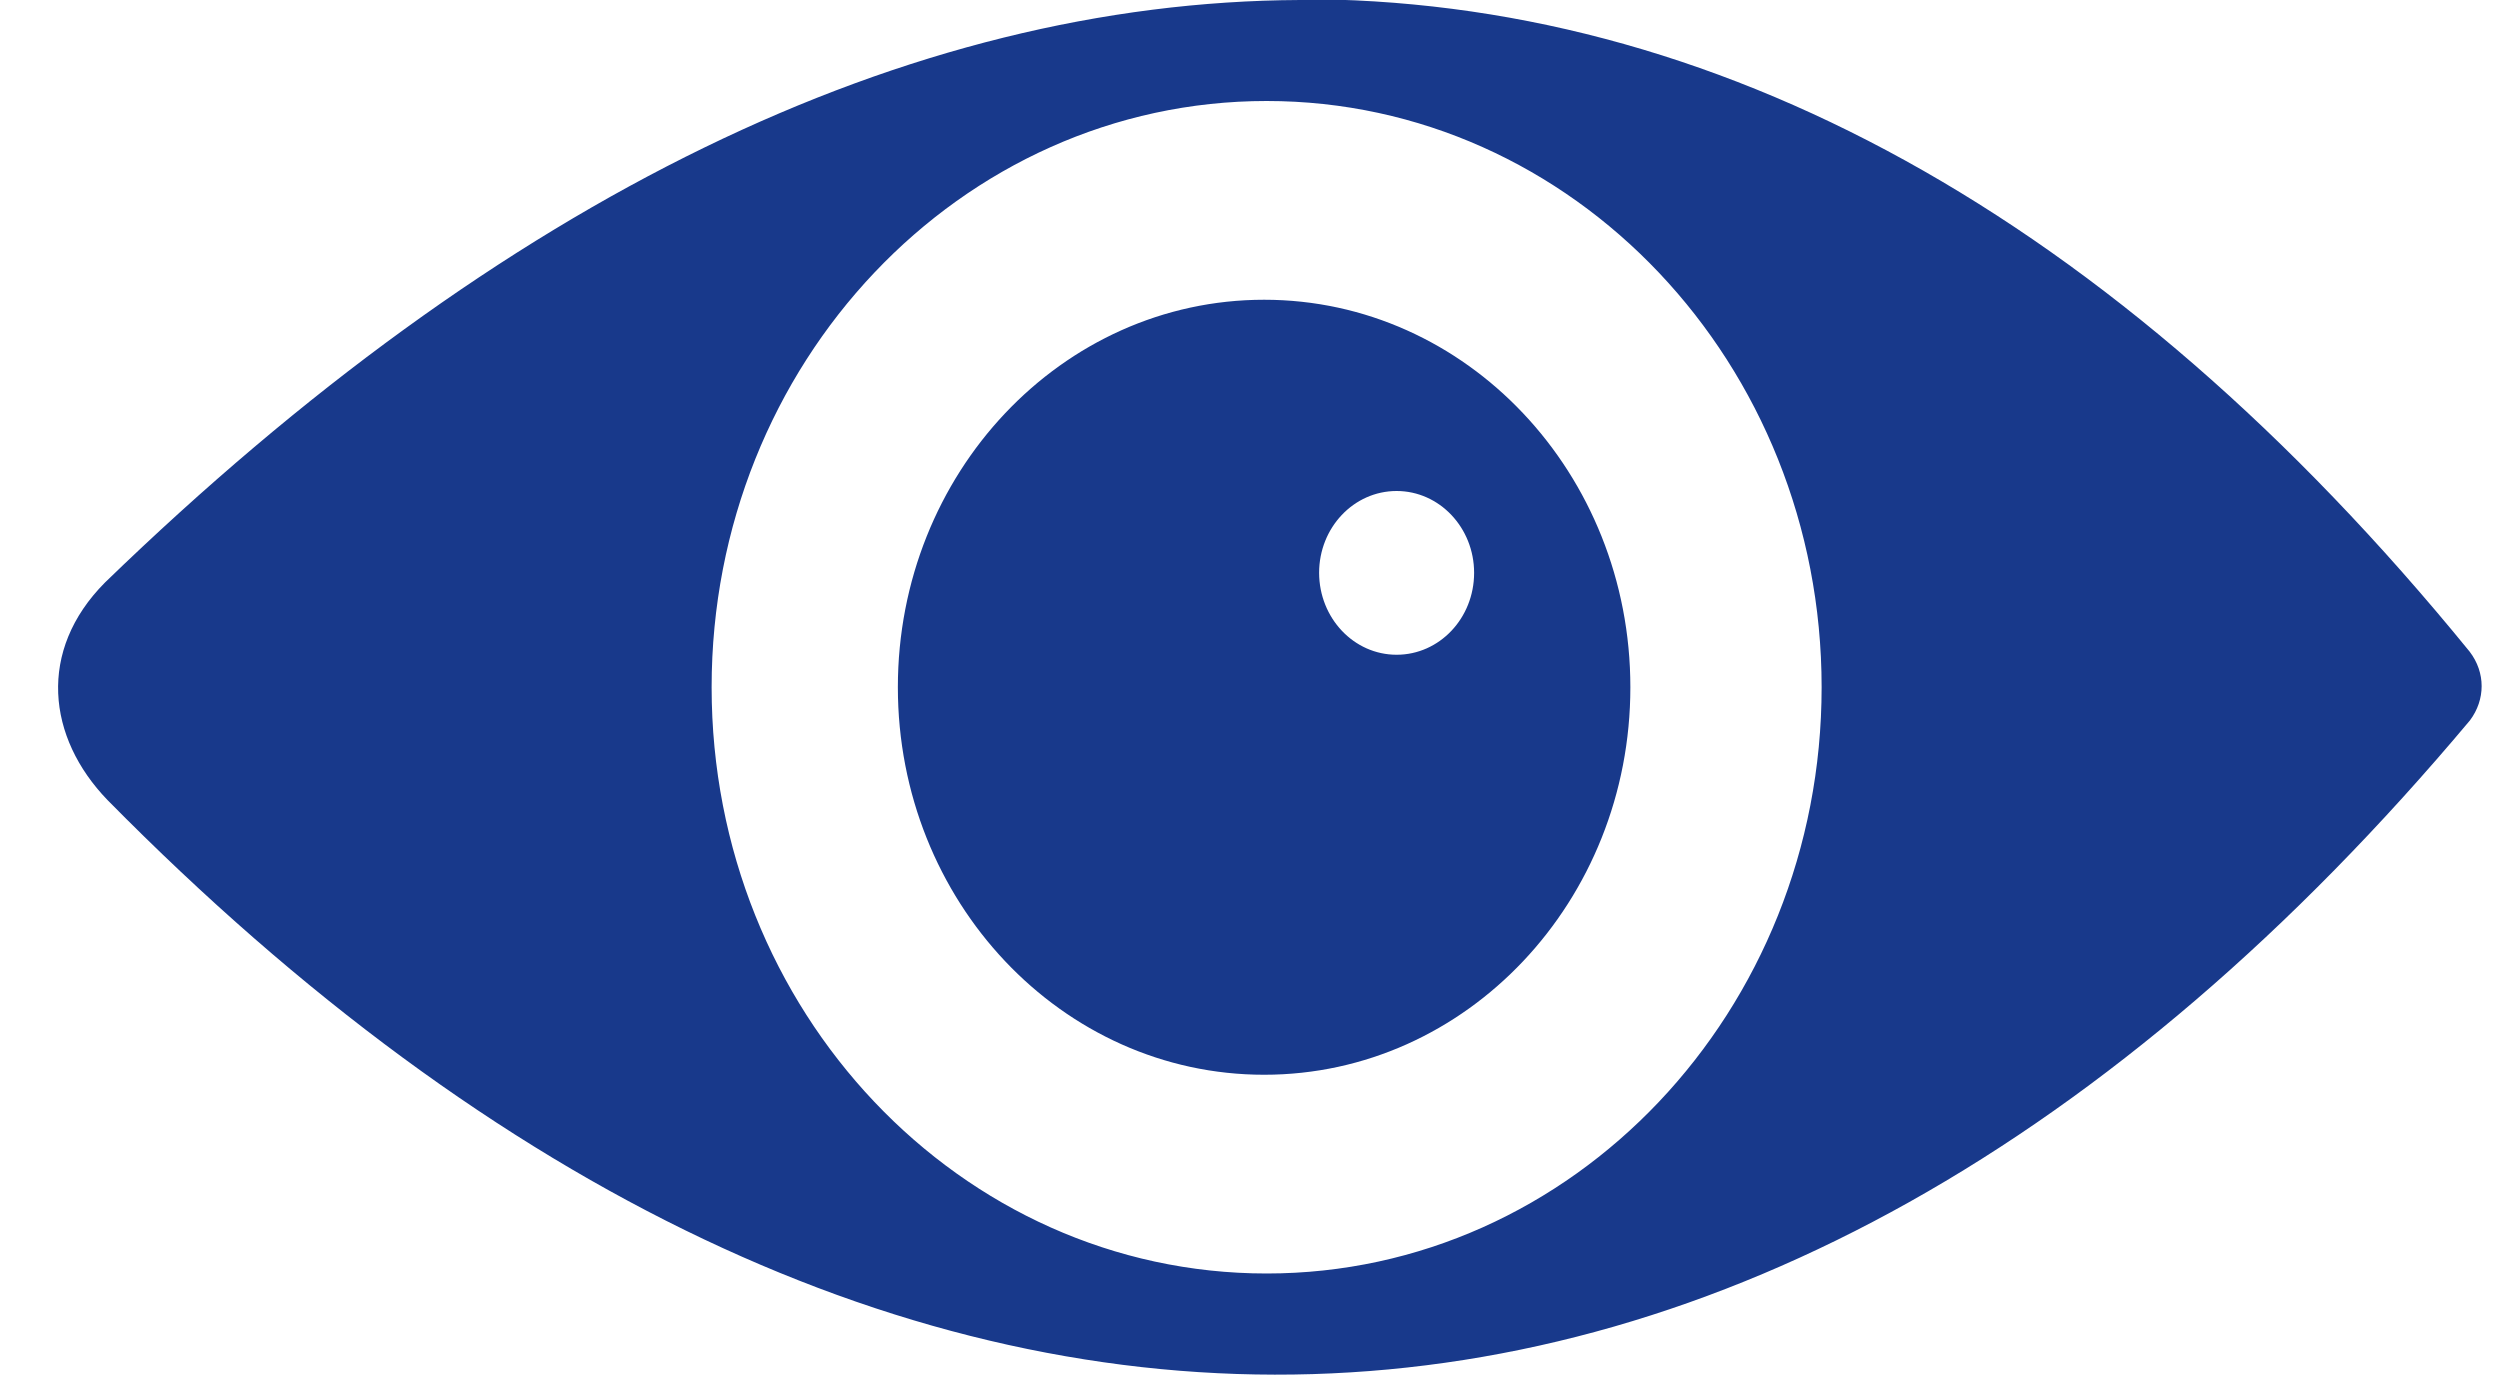
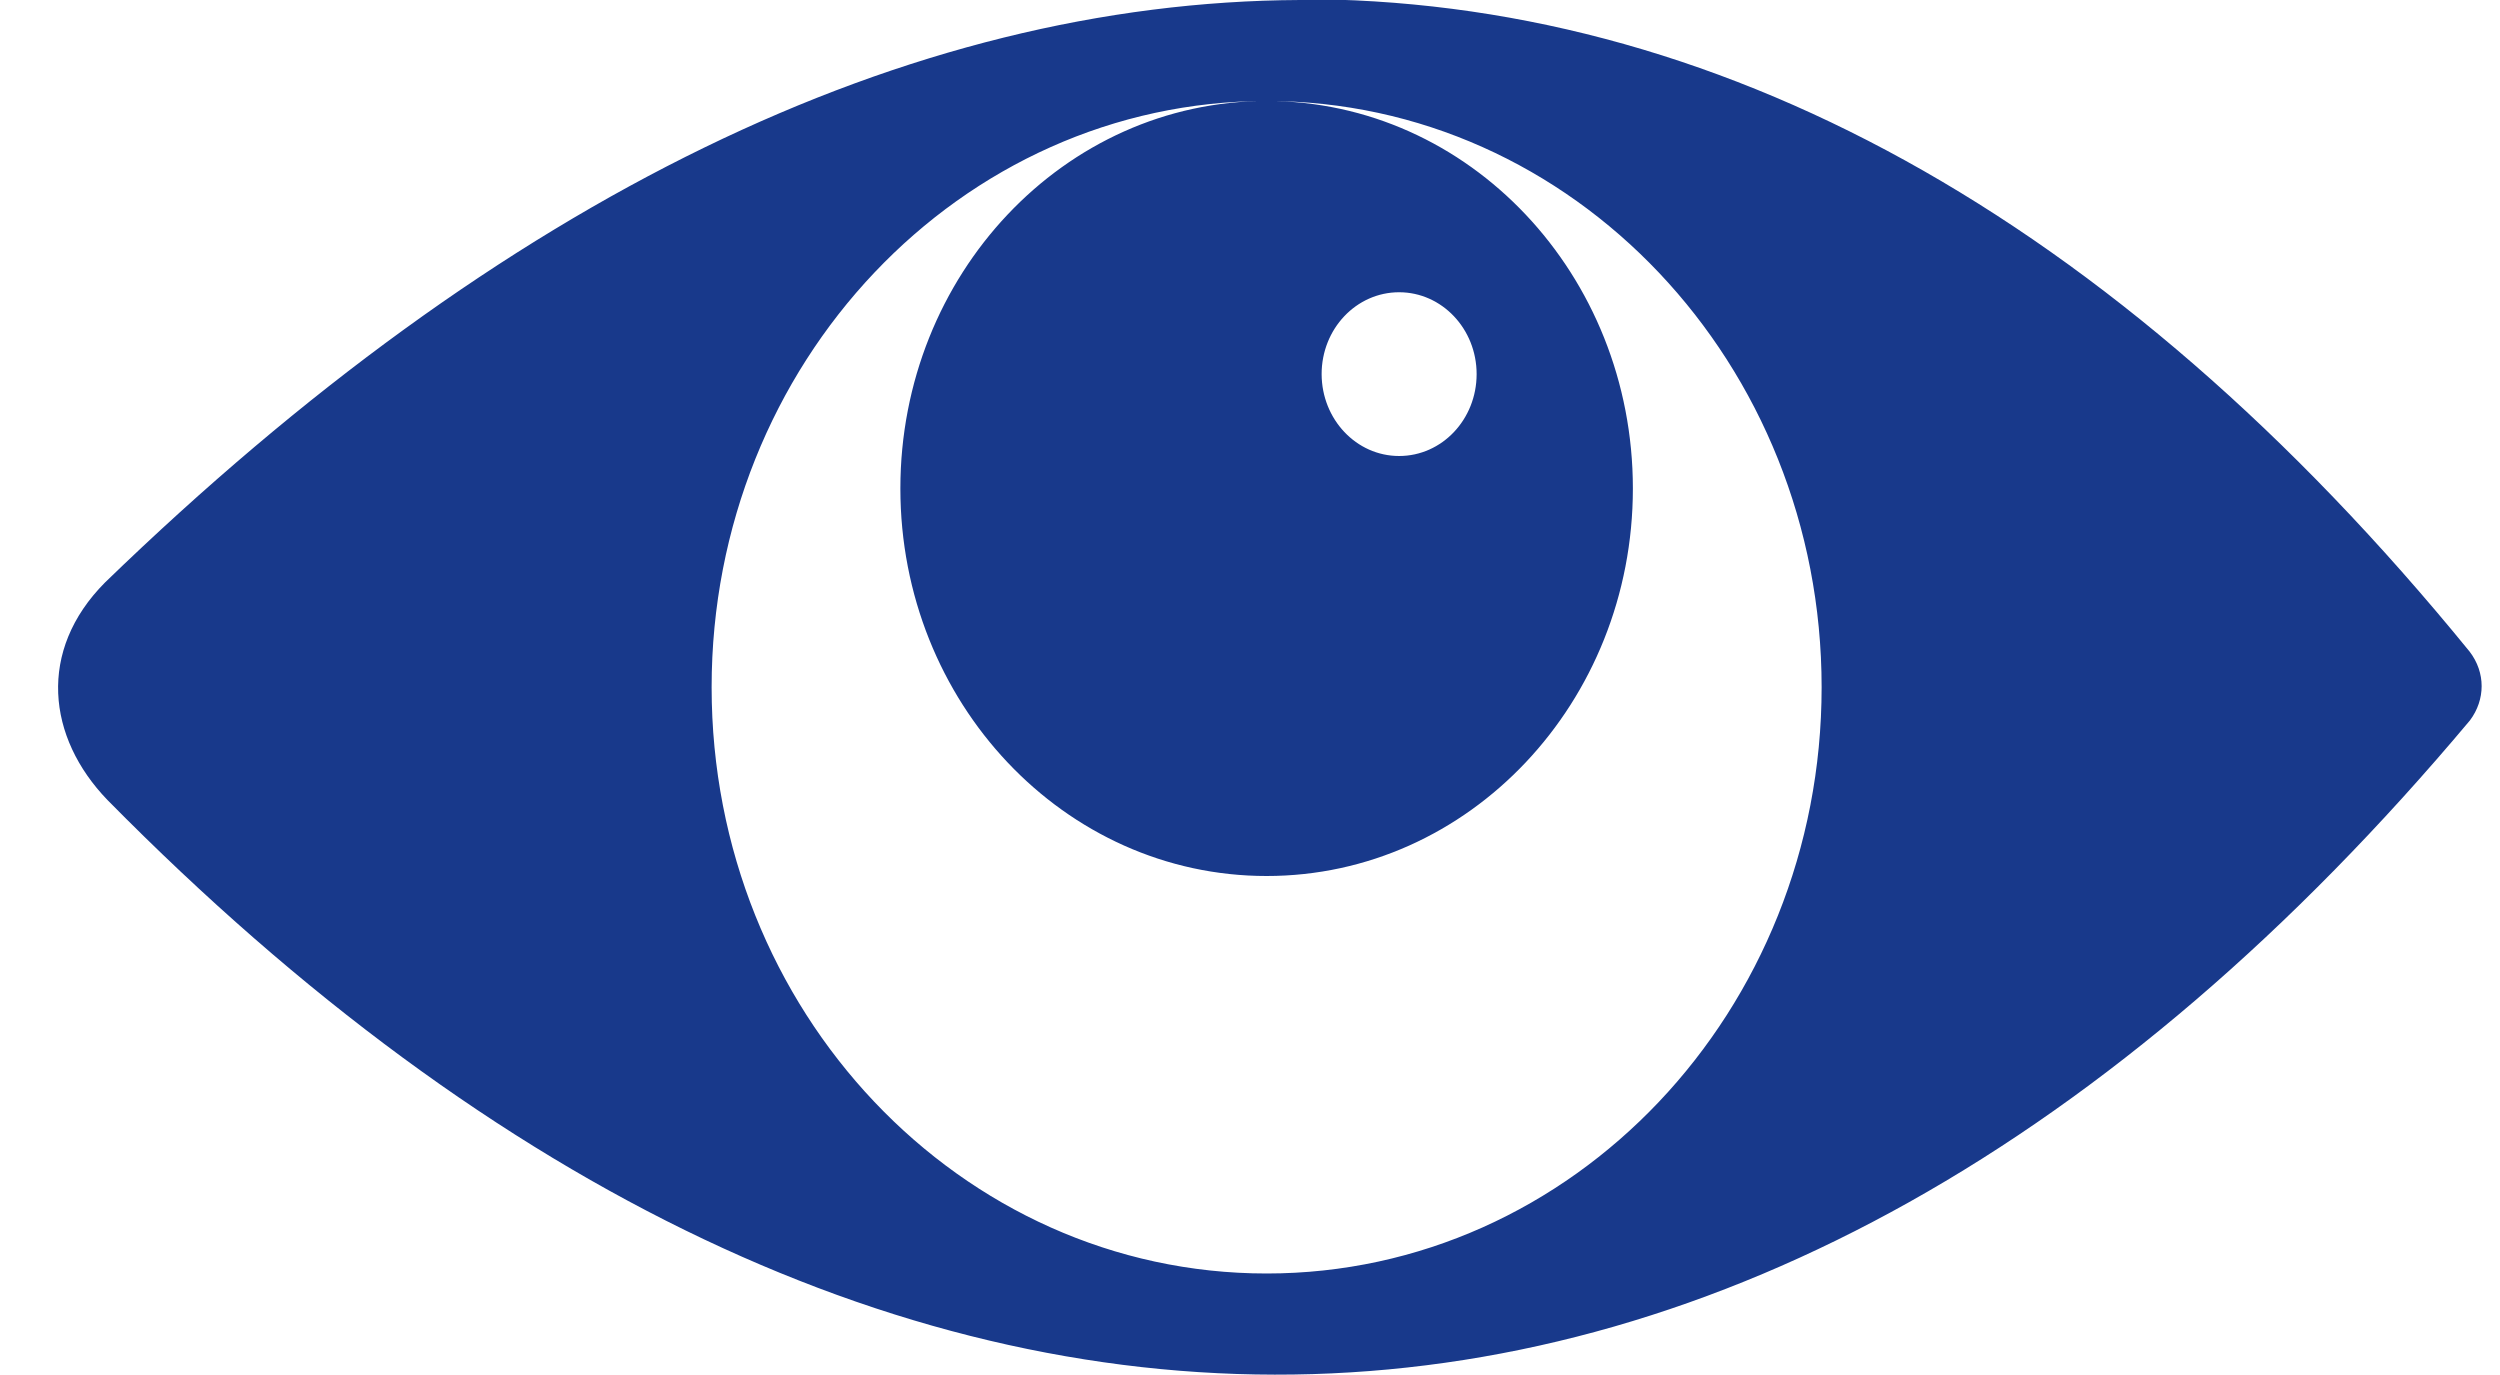
<svg xmlns="http://www.w3.org/2000/svg" width="200" height="110" version="1.1" viewBox="0 0 200 110">
-   <path fill="#18398b" d="m104 0c-31.4 0.141-63.8 15.8-95.6 46.6-5.42 5.45-4.63 12.4 0.197 17.4 62.1 63 132 61.6 189-6.37 1.24-1.66 1.26-3.82-0.026-5.5-28.6-35.1-60.6-52.3-93.8-52.2zm-2.67 8.08c24.5 4.5e-4 44.4 21 44.4 46.9 3.1e-4 25.9-19.9 46.9-44.4 46.9-24.5 7e-4 -44.4-21-44.4-46.9-3.13e-4 -25.9 19.9-46.9 44.4-46.9zm-0.201 15.9c-16.2 9.9e-5 -29.3 13.9-29.3 31 1.13e-4 17.1 13.1 31 29.3 31 16.2 0.001 29.3-13.9 29.3-31-1.1e-4 -17.1-13.1-31-29.3-31zm10.6 15.3c3.42-3.9e-5 6.2 2.93 6.2 6.55-8e-4 3.62-2.77 6.55-6.2 6.55-3.42 3.9e-5 -6.19-2.93-6.2-6.55-2.2e-4 -3.62 2.77-6.55 6.2-6.55z" />
+   <path fill="#18398b" d="m104 0c-31.4 0.141-63.8 15.8-95.6 46.6-5.42 5.45-4.63 12.4 0.197 17.4 62.1 63 132 61.6 189-6.37 1.24-1.66 1.26-3.82-0.026-5.5-28.6-35.1-60.6-52.3-93.8-52.2zm-2.67 8.08c24.5 4.5e-4 44.4 21 44.4 46.9 3.1e-4 25.9-19.9 46.9-44.4 46.9-24.5 7e-4 -44.4-21-44.4-46.9-3.13e-4 -25.9 19.9-46.9 44.4-46.9zc-16.2 9.9e-5 -29.3 13.9-29.3 31 1.13e-4 17.1 13.1 31 29.3 31 16.2 0.001 29.3-13.9 29.3-31-1.1e-4 -17.1-13.1-31-29.3-31zm10.6 15.3c3.42-3.9e-5 6.2 2.93 6.2 6.55-8e-4 3.62-2.77 6.55-6.2 6.55-3.42 3.9e-5 -6.19-2.93-6.2-6.55-2.2e-4 -3.62 2.77-6.55 6.2-6.55z" />
</svg>